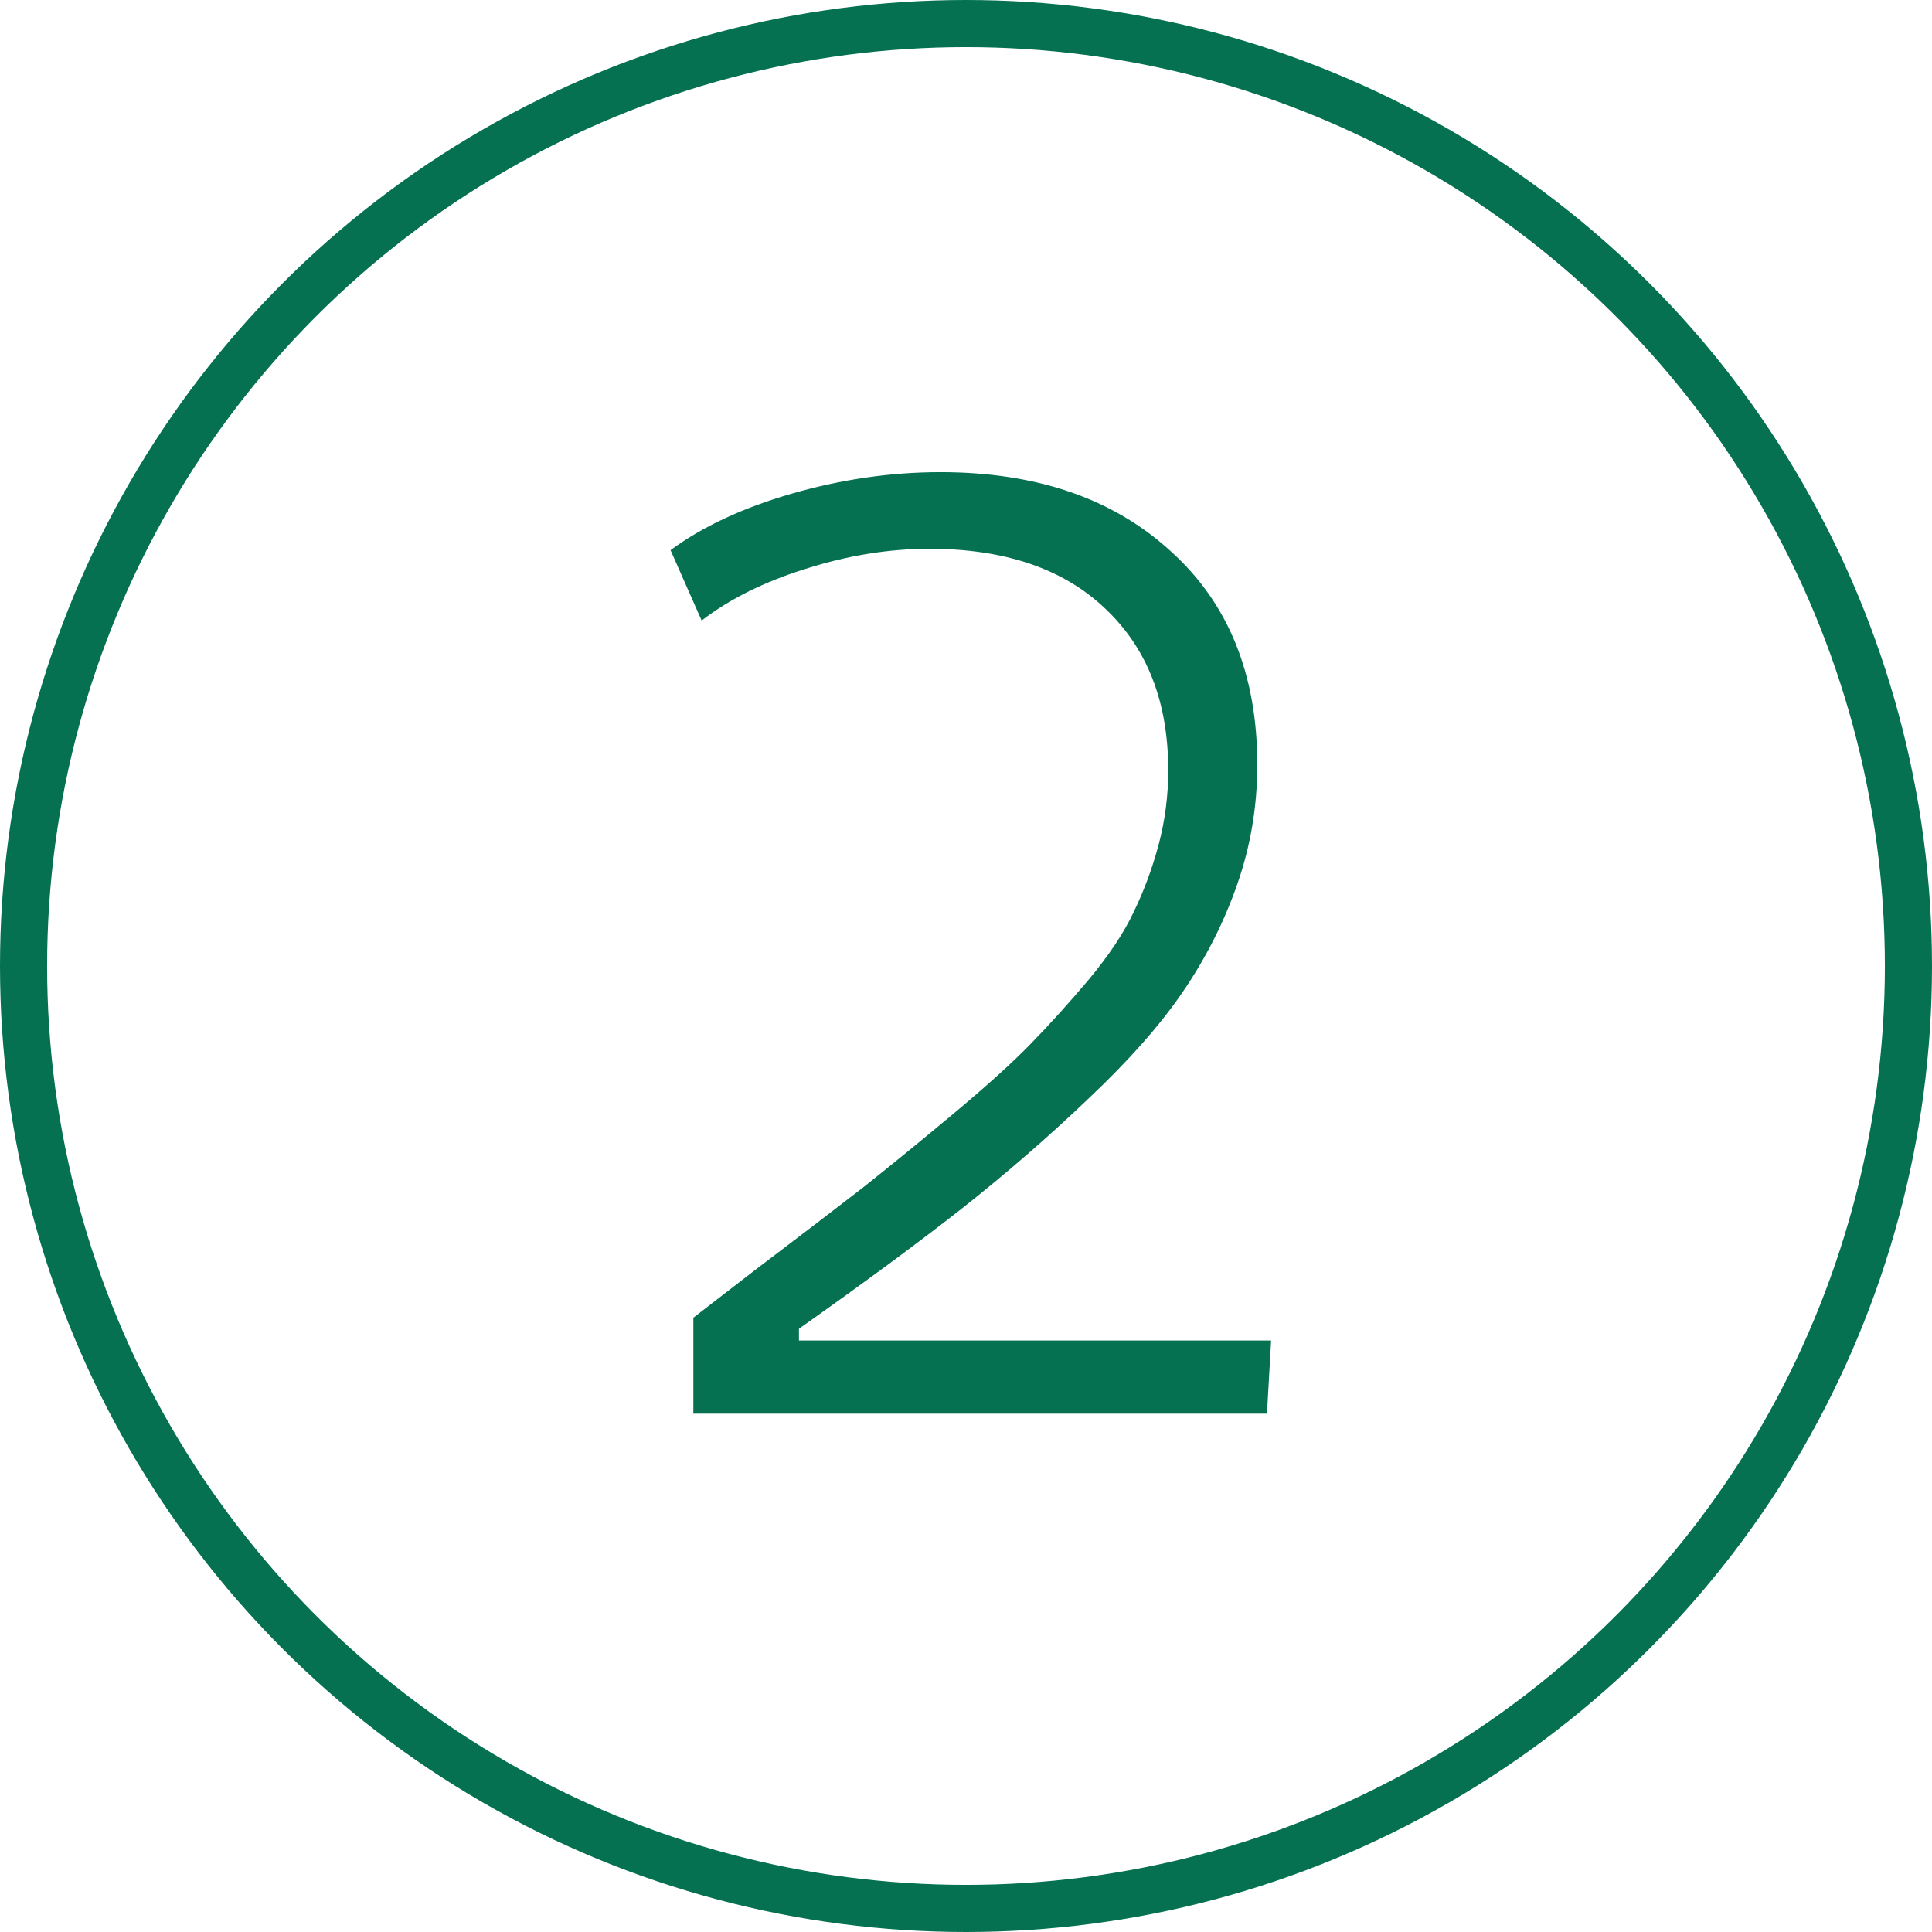
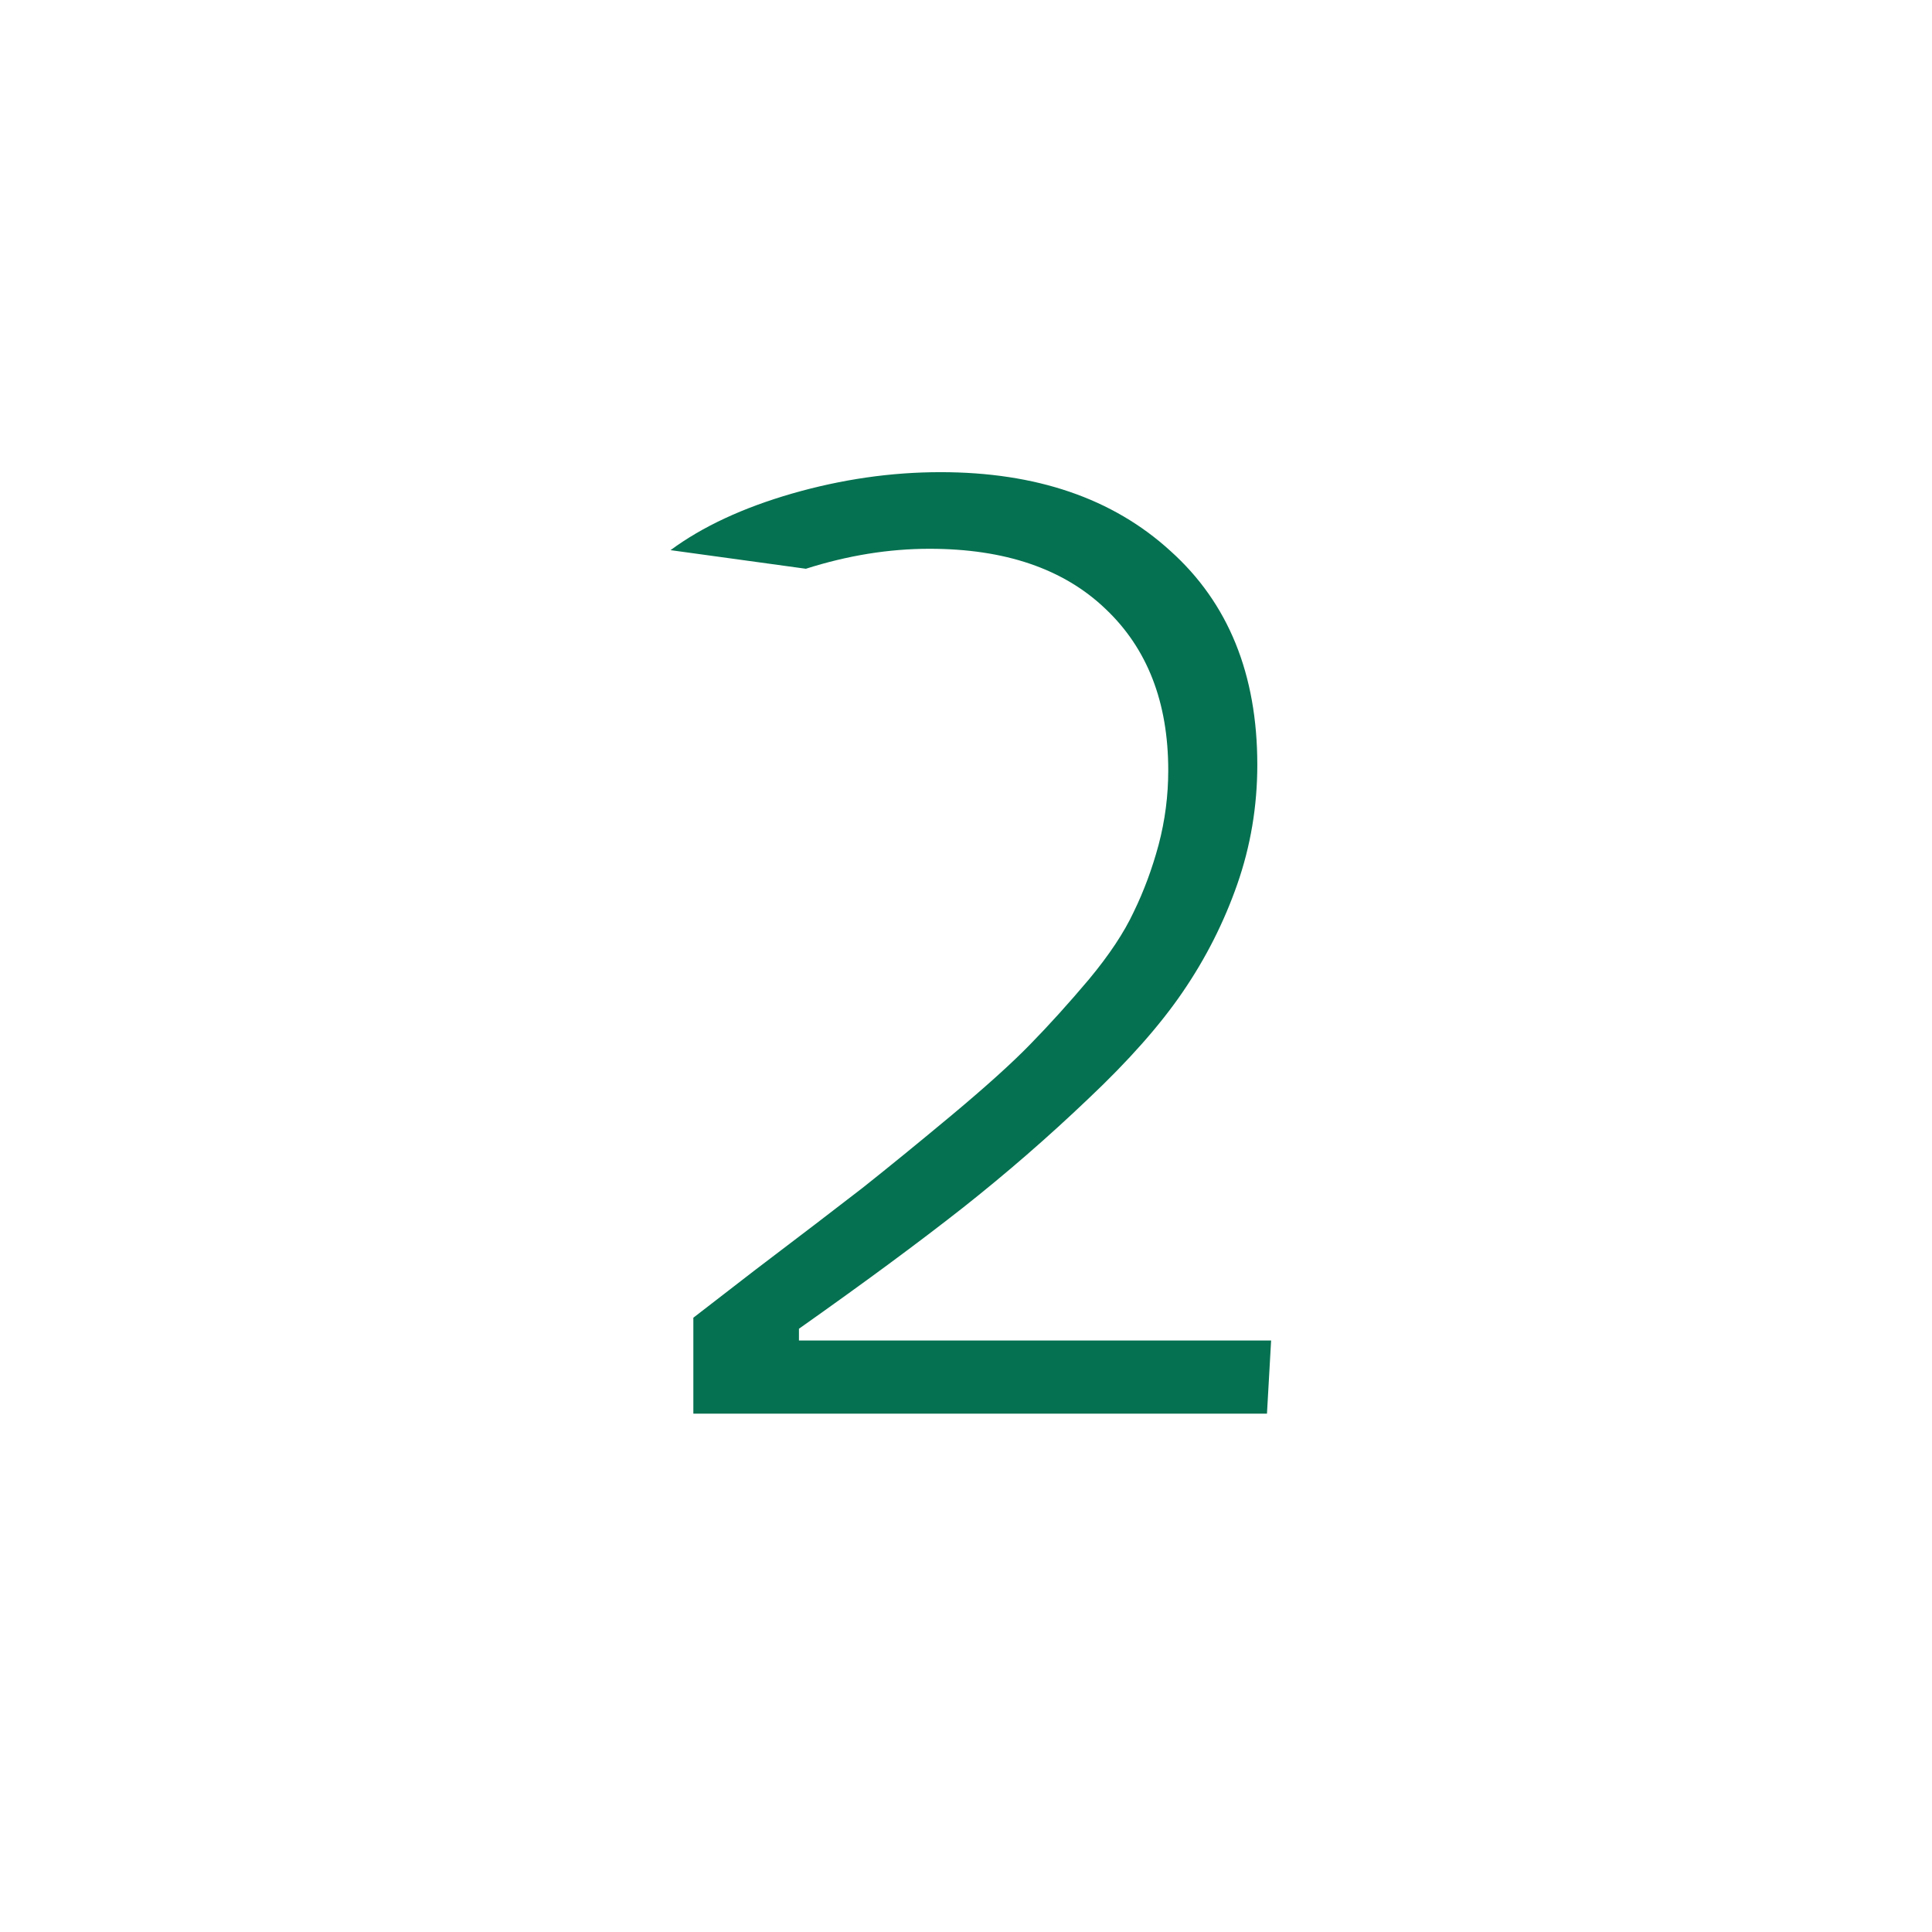
<svg xmlns="http://www.w3.org/2000/svg" width="41" height="41" viewBox="0 0 41 41" fill="none">
-   <circle cx="20.5" cy="20.5" r="20" stroke="#057150" />
-   <path d="M16.955 28.198V28.447H26.975L26.887 30H14.714V27.964L16.003 26.968C16.97 26.235 17.736 25.649 18.303 25.21C18.869 24.761 19.504 24.243 20.207 23.657C20.92 23.061 21.472 22.564 21.862 22.163C22.263 21.753 22.678 21.294 23.107 20.786C23.537 20.269 23.855 19.79 24.06 19.351C24.274 18.911 24.45 18.438 24.587 17.93C24.724 17.412 24.792 16.885 24.792 16.348C24.792 14.902 24.348 13.76 23.459 12.92C22.57 12.07 21.325 11.646 19.724 11.646C18.864 11.646 17.99 11.787 17.102 12.07C16.223 12.344 15.485 12.71 14.89 13.169L14.23 11.675C14.904 11.177 15.764 10.776 16.809 10.474C17.863 10.171 18.913 10.02 19.958 10.02C21.989 10.02 23.615 10.576 24.836 11.69C26.066 12.793 26.682 14.307 26.682 16.23C26.682 17.109 26.54 17.954 26.257 18.765C25.974 19.575 25.588 20.337 25.1 21.05C24.621 21.753 23.952 22.51 23.093 23.32C22.243 24.131 21.355 24.902 20.427 25.635C19.509 26.357 18.352 27.212 16.955 28.198Z" fill="#057150" />
+   <path d="M16.955 28.198V28.447H26.975L26.887 30H14.714V27.964L16.003 26.968C16.97 26.235 17.736 25.649 18.303 25.21C18.869 24.761 19.504 24.243 20.207 23.657C20.92 23.061 21.472 22.564 21.862 22.163C22.263 21.753 22.678 21.294 23.107 20.786C23.537 20.269 23.855 19.79 24.06 19.351C24.274 18.911 24.45 18.438 24.587 17.93C24.724 17.412 24.792 16.885 24.792 16.348C24.792 14.902 24.348 13.76 23.459 12.92C22.57 12.07 21.325 11.646 19.724 11.646C18.864 11.646 17.99 11.787 17.102 12.07L14.23 11.675C14.904 11.177 15.764 10.776 16.809 10.474C17.863 10.171 18.913 10.02 19.958 10.02C21.989 10.02 23.615 10.576 24.836 11.69C26.066 12.793 26.682 14.307 26.682 16.23C26.682 17.109 26.54 17.954 26.257 18.765C25.974 19.575 25.588 20.337 25.1 21.05C24.621 21.753 23.952 22.51 23.093 23.32C22.243 24.131 21.355 24.902 20.427 25.635C19.509 26.357 18.352 27.212 16.955 28.198Z" fill="#057150" />
</svg>